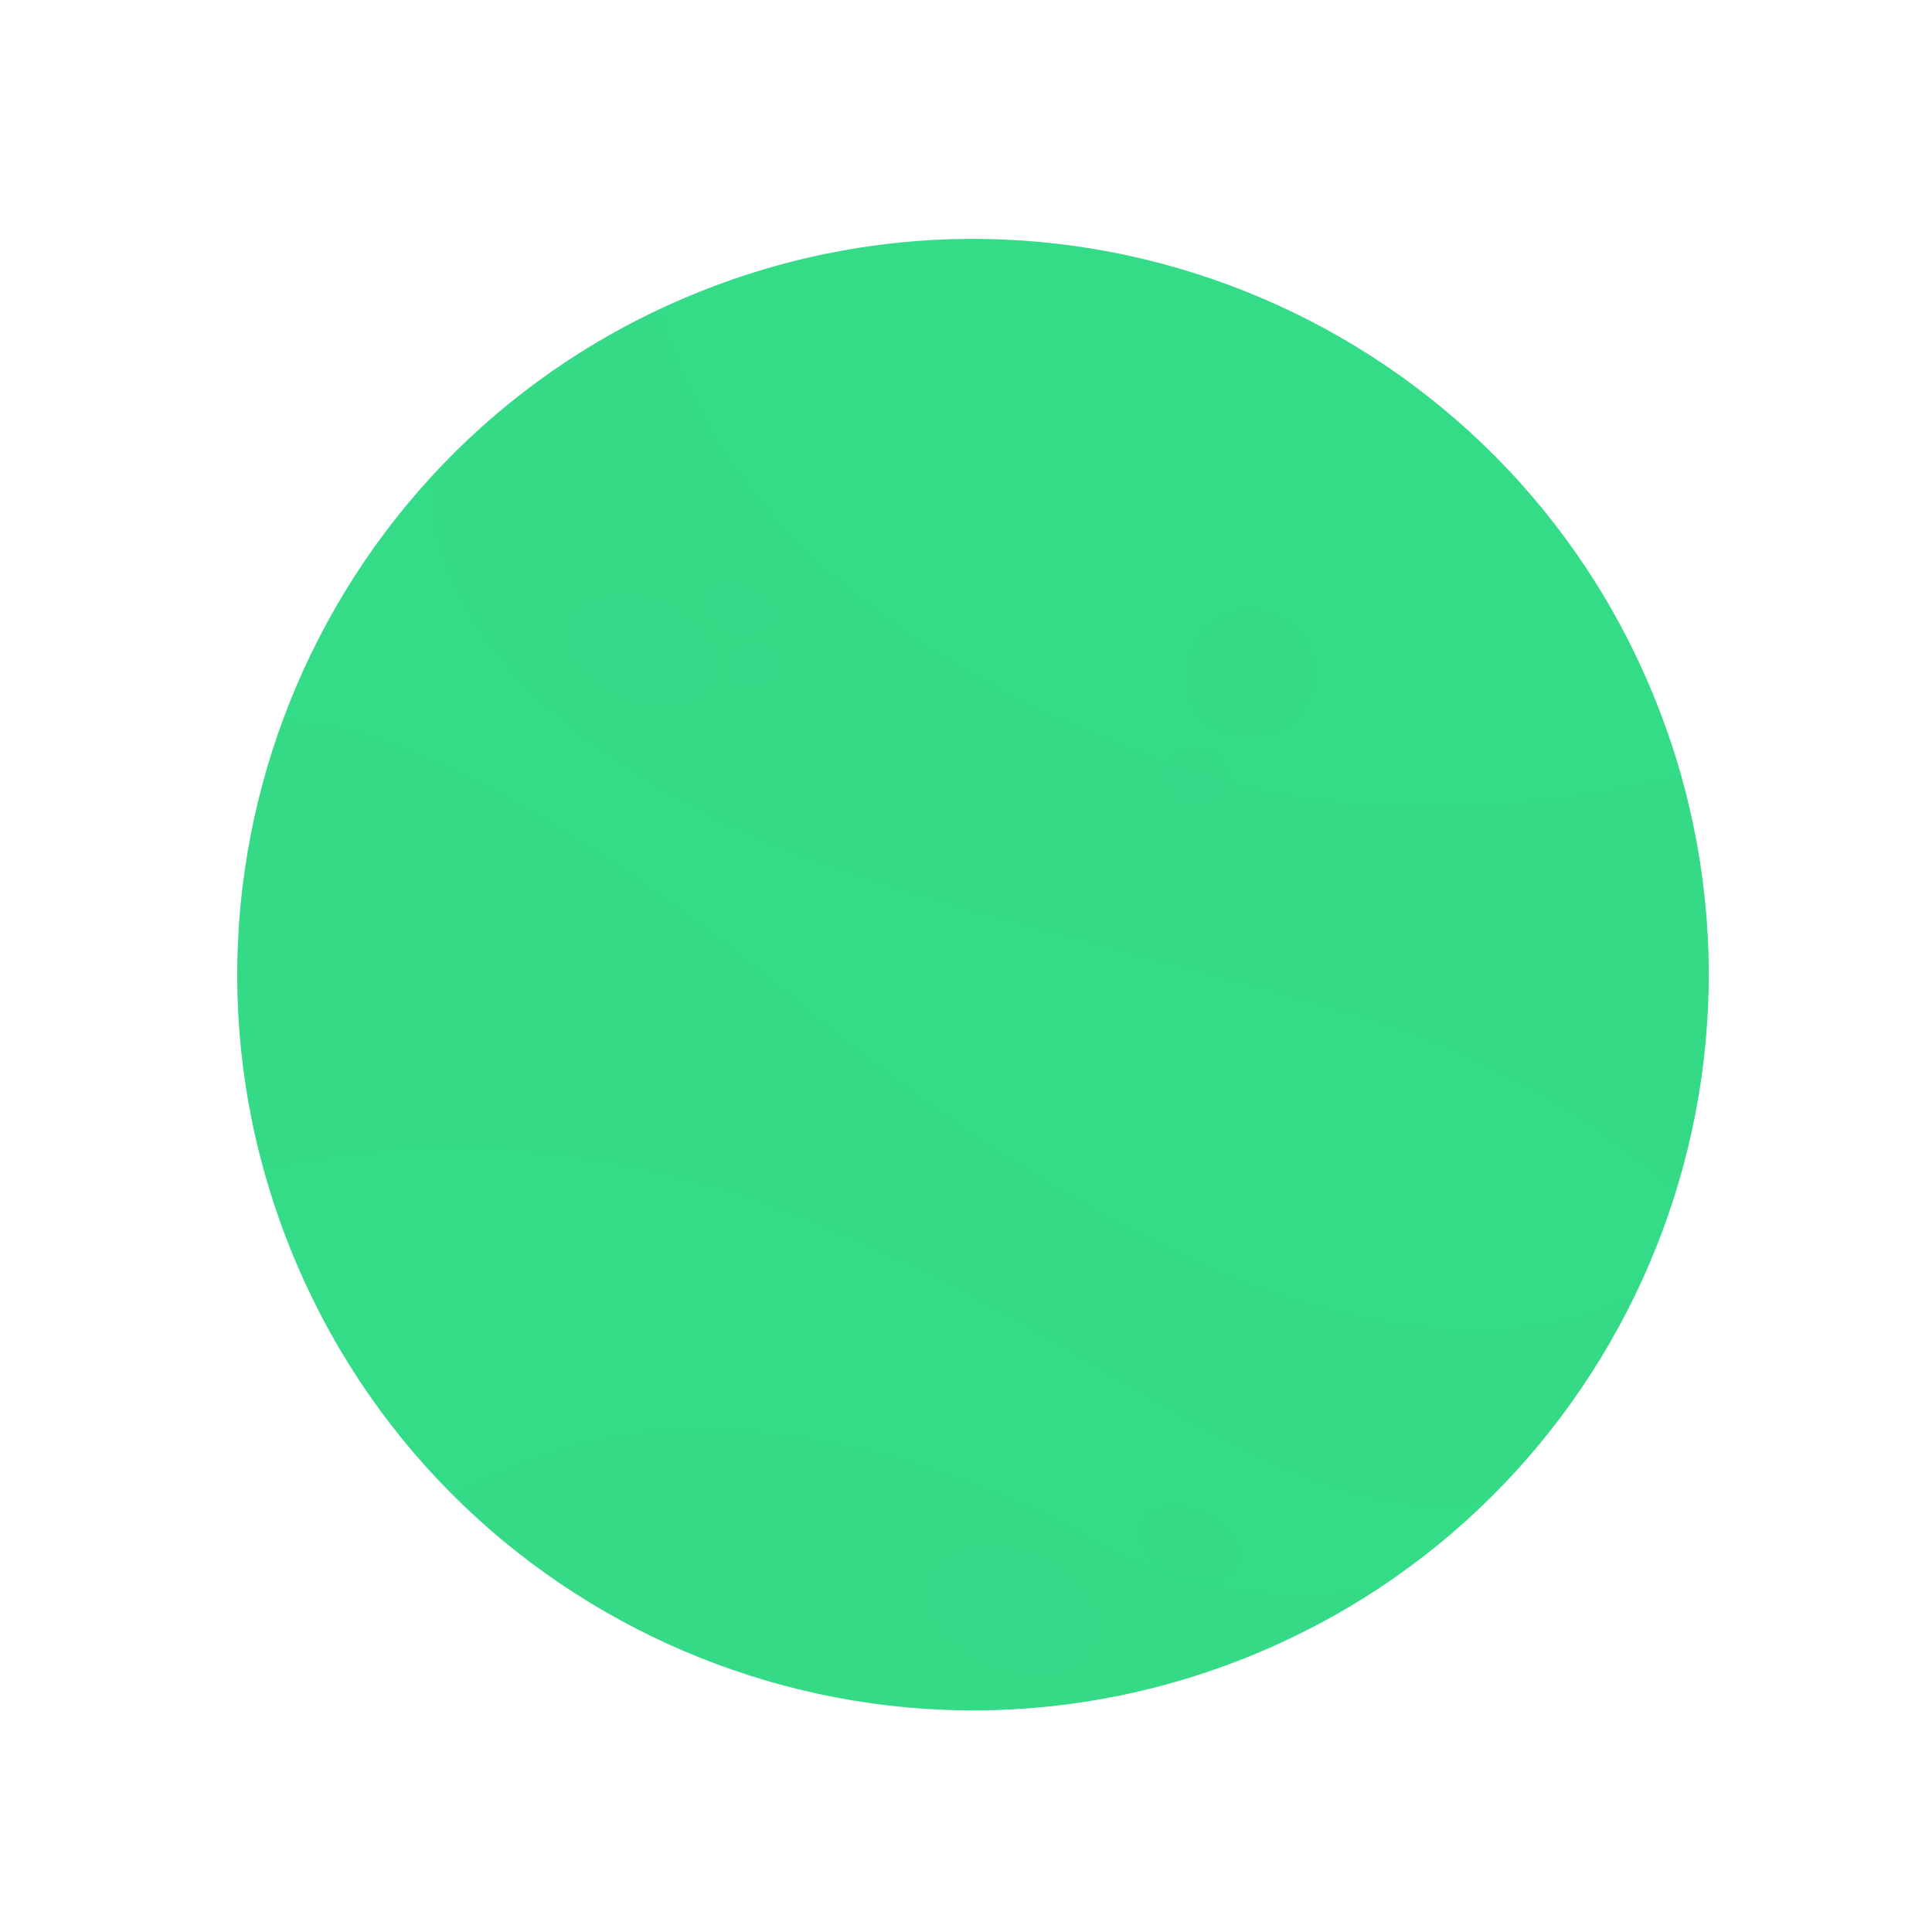
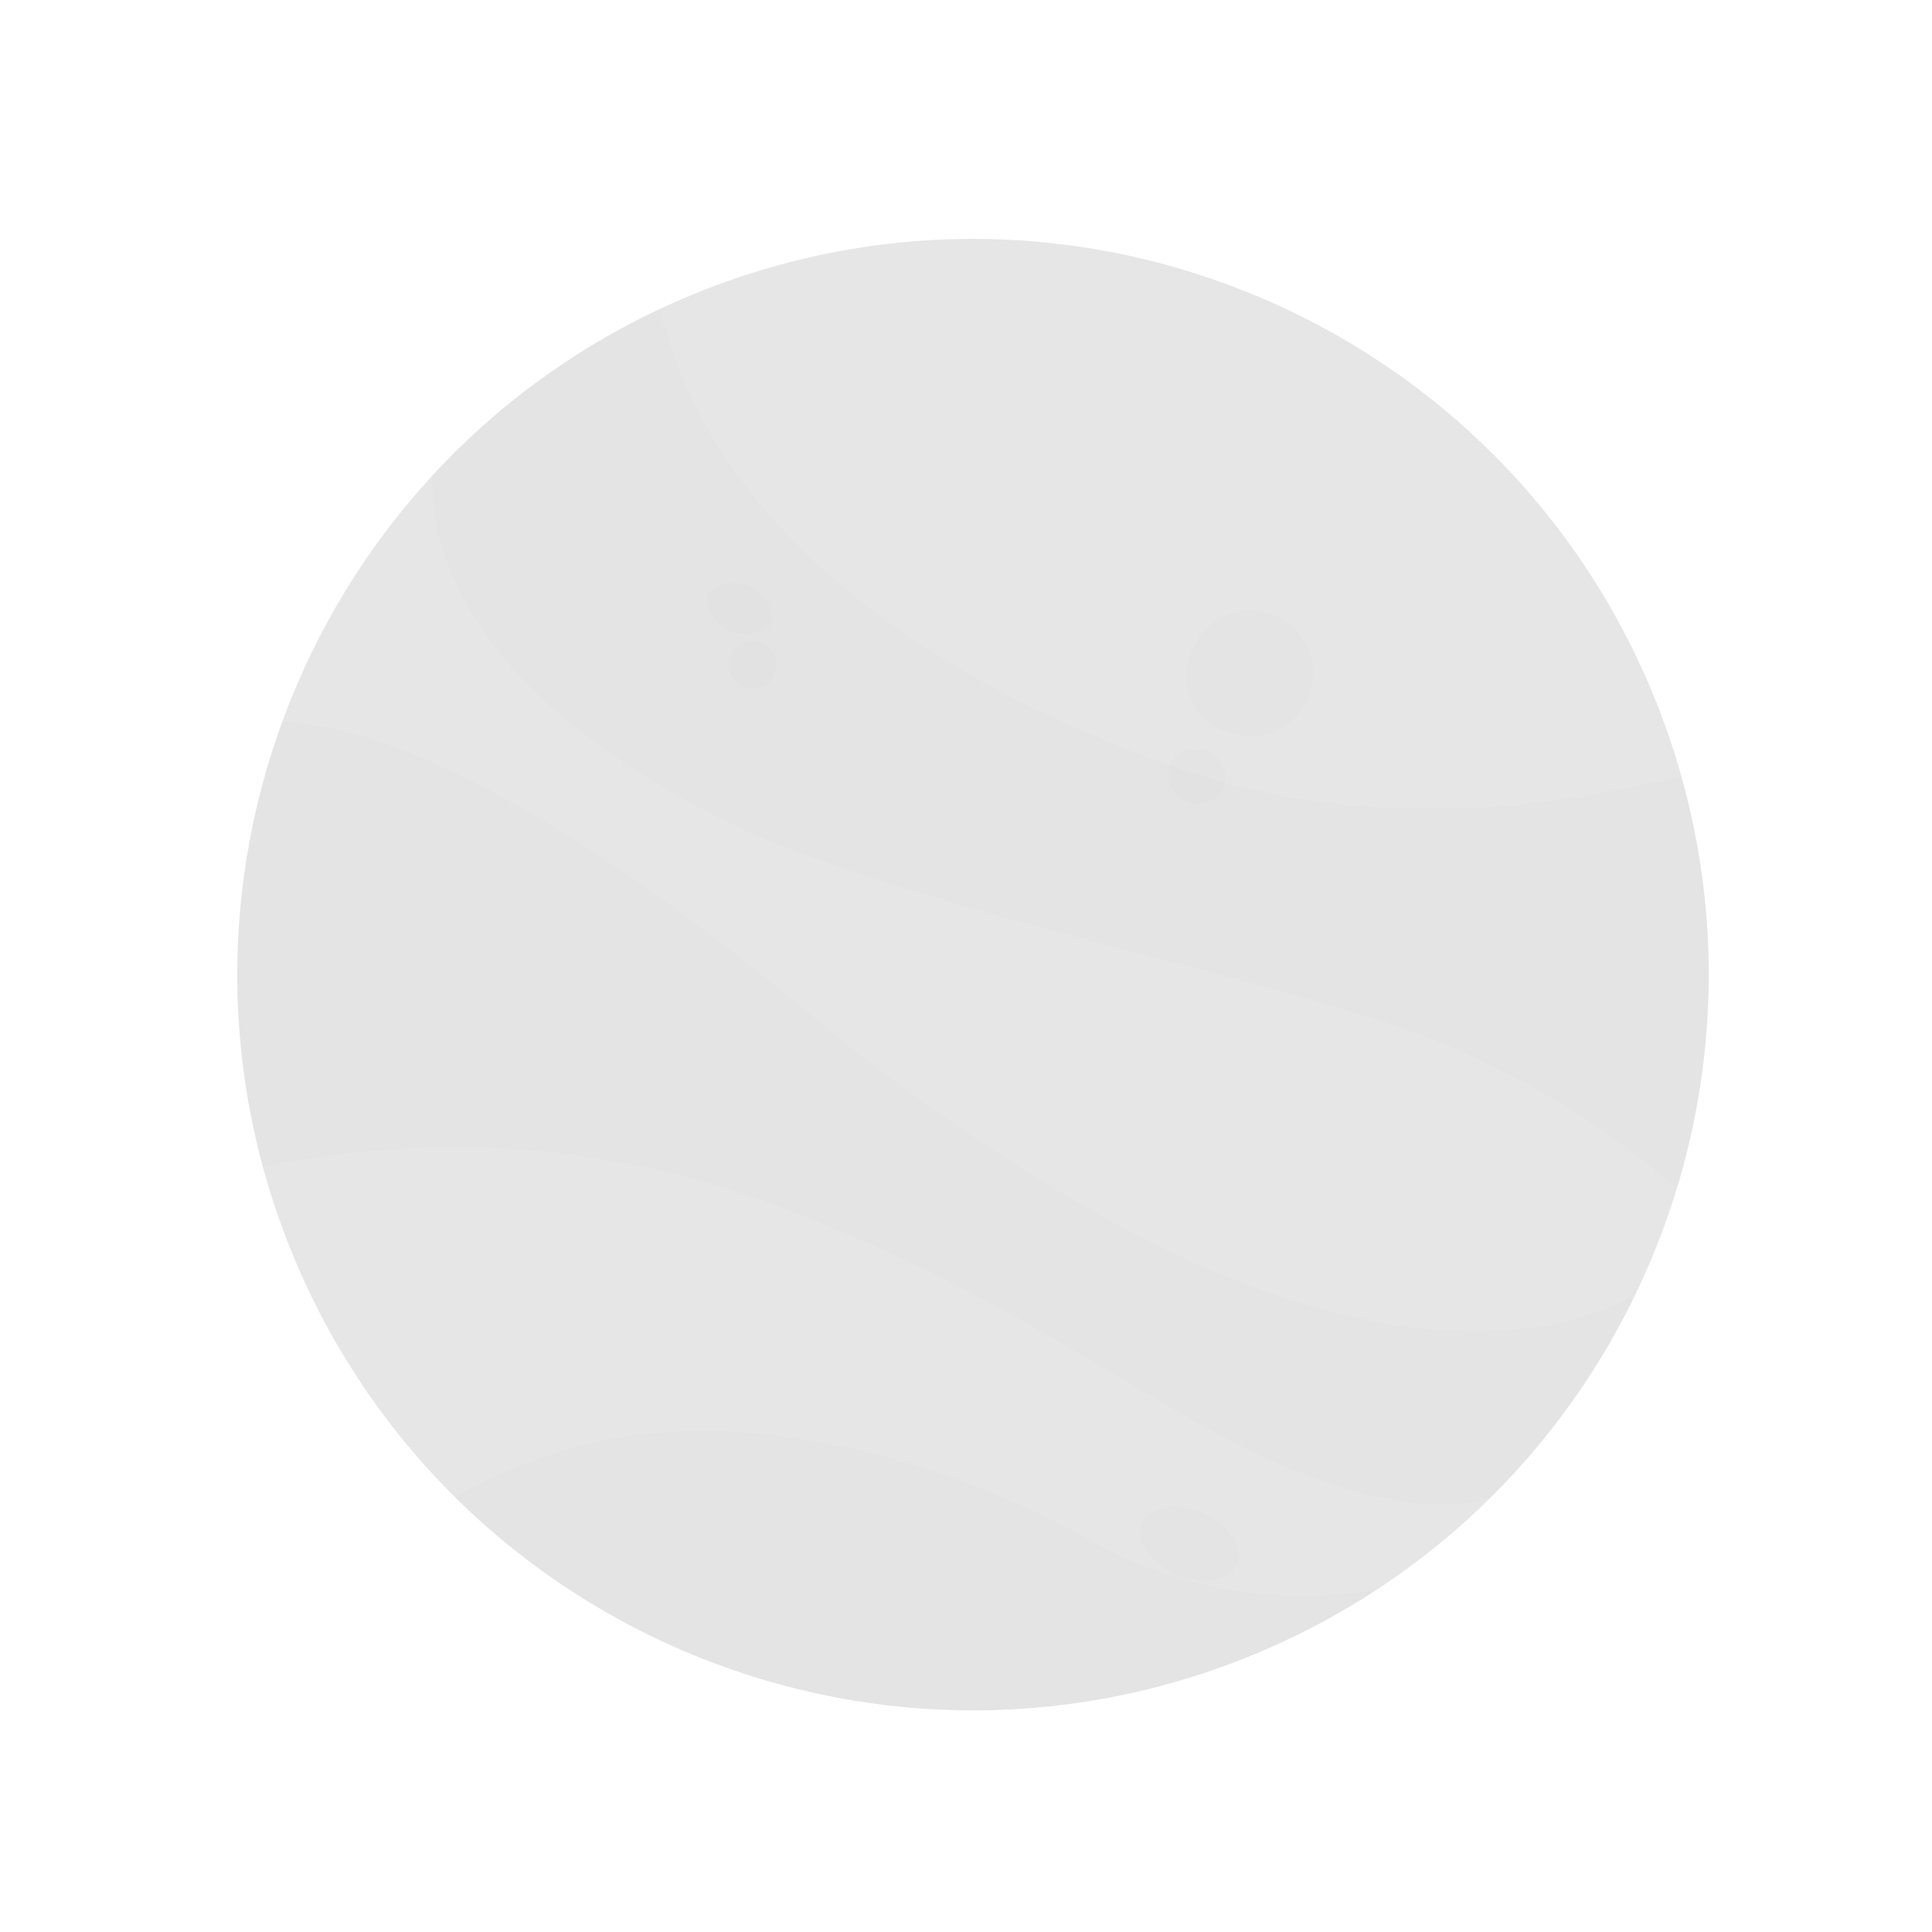
<svg xmlns="http://www.w3.org/2000/svg" width="66" height="66" viewBox="0 0 66 66" fill="none">
-   <path d="M42.579 56.624C55.463 51.465 61.725 36.839 56.567 23.955C51.409 11.071 36.782 4.809 23.899 9.967C11.015 15.125 4.752 29.752 9.91 42.635C15.069 55.519 29.695 61.782 42.579 56.624Z" fill="#3BF497" />
  <path opacity="0.1" d="M42.579 56.624C55.463 51.465 61.725 36.839 56.567 23.955C51.409 11.071 36.782 4.809 23.899 9.967C11.015 15.125 4.752 29.752 9.91 42.635C15.069 55.519 29.695 61.782 42.579 56.624Z" fill="black" />
  <g opacity="0.1">
    <path opacity="0.1" d="M57.288 40.601C54.947 38.571 52.301 36.922 49.447 35.714C44.404 33.518 30.905 31.114 24.646 27.978C15.825 23.522 14.727 18.726 14.767 16.217C16.962 13.842 19.598 11.916 22.529 10.546C23.156 13.081 25.521 21 40.17 26.227C47.723 28.84 54.962 27.115 57.419 26.514C58.726 31.125 58.681 36.015 57.288 40.601Z" fill="black" />
    <path opacity="0.1" d="M47.016 54.309C42.197 57.468 36.44 58.877 30.707 58.299C24.974 57.721 19.614 55.191 15.523 51.133C16.947 50.354 18.461 49.752 20.032 49.343C26.788 47.697 34.223 50.924 36.941 52.453C39.97 54.254 43.544 54.912 47.016 54.309Z" fill="black" />
    <path opacity="0.1" d="M55.798 44.377L55.485 44.978C55.393 45.174 55.289 45.344 55.184 45.527C54.966 45.945 54.731 46.35 54.478 46.742C54.256 47.095 54.021 47.448 53.786 47.775L53.511 48.154L53.198 48.572L52.871 48.99L52.479 49.46C52.354 49.626 52.219 49.783 52.074 49.931L51.721 50.323C51.46 50.61 51.199 50.885 50.924 51.159C49.369 51.643 47.265 51.434 44.194 50.218C39.634 48.428 34.721 44.129 25.9 40.953C20.474 39.05 14.629 38.675 9.004 39.869C7.643 34.863 7.867 29.558 9.644 24.685C11.252 24.685 16.426 25.351 27.429 34.446C30.86 37.346 34.577 39.89 38.523 42.038C47.945 46.965 53.381 45.501 55.654 44.364H55.824L55.798 44.377Z" fill="black" />
  </g>
  <g opacity="0.1">
-     <path opacity="0.1" d="M31.913 53.825C32.357 52.806 33.925 52.519 35.415 53.159C36.905 53.799 37.741 55.158 37.297 56.177C36.852 57.197 35.284 57.484 33.795 56.857C32.305 56.23 31.456 54.858 31.913 53.825Z" fill="black" />
    <path opacity="0.1" d="M39.023 52.035C39.271 51.46 40.199 51.316 41.1 51.708C42.002 52.1 42.512 52.871 42.25 53.446C41.989 54.021 41.074 54.178 40.186 53.786C39.297 53.394 38.774 52.623 39.023 52.035Z" fill="black" />
-     <path opacity="0.1" d="M19.579 21.17C19.958 20.307 21.33 20.059 22.637 20.621C23.943 21.183 24.675 22.359 24.296 23.234C23.917 24.11 22.558 24.358 21.251 23.783C19.945 23.208 19.148 22.045 19.579 21.17Z" fill="black" />
    <path opacity="0.1" d="M24.153 20.307C24.338 20.12 24.576 19.994 24.834 19.944C25.092 19.894 25.359 19.923 25.601 20.027C25.842 20.132 26.047 20.307 26.187 20.529C26.327 20.752 26.397 21.011 26.388 21.274C26.203 21.461 25.965 21.588 25.707 21.638C25.449 21.688 25.181 21.659 24.94 21.554C24.699 21.45 24.494 21.275 24.354 21.052C24.214 20.83 24.144 20.57 24.153 20.307Z" fill="black" />
    <path opacity="0.1" d="M24.911 22.633C24.928 22.463 24.998 22.303 25.111 22.175C25.225 22.047 25.376 21.959 25.543 21.922C25.71 21.886 25.884 21.903 26.041 21.971C26.198 22.04 26.329 22.156 26.416 22.303C26.502 22.451 26.54 22.622 26.523 22.792C26.507 22.962 26.437 23.123 26.323 23.251C26.21 23.379 26.059 23.468 25.892 23.505C25.725 23.541 25.551 23.525 25.394 23.457C25.002 23.287 24.806 22.921 24.911 22.633Z" fill="black" />
    <path opacity="0.1" d="M40.59 22.751C40.643 22.305 40.835 21.887 41.139 21.557C41.442 21.226 41.842 20.999 42.281 20.908C42.721 20.816 43.178 20.865 43.588 21.048C43.998 21.23 44.341 21.537 44.567 21.924C44.794 22.311 44.893 22.76 44.851 23.207C44.809 23.654 44.627 24.076 44.332 24.415C44.037 24.753 43.643 24.99 43.206 25.092C42.769 25.195 42.311 25.157 41.896 24.985C41.43 24.857 41.033 24.551 40.789 24.134C40.545 23.716 40.473 23.22 40.59 22.751Z" fill="black" />
    <path opacity="0.1" d="M39.978 26.122C40.093 25.895 40.29 25.72 40.529 25.634C40.769 25.547 41.032 25.556 41.265 25.658C41.498 25.761 41.683 25.948 41.781 26.183C41.88 26.418 41.885 26.681 41.795 26.919C41.681 27.147 41.483 27.322 41.244 27.408C41.005 27.494 40.741 27.485 40.508 27.383C40.275 27.281 40.09 27.093 39.992 26.858C39.893 26.624 39.888 26.36 39.978 26.122Z" fill="black" />
  </g>
</svg>